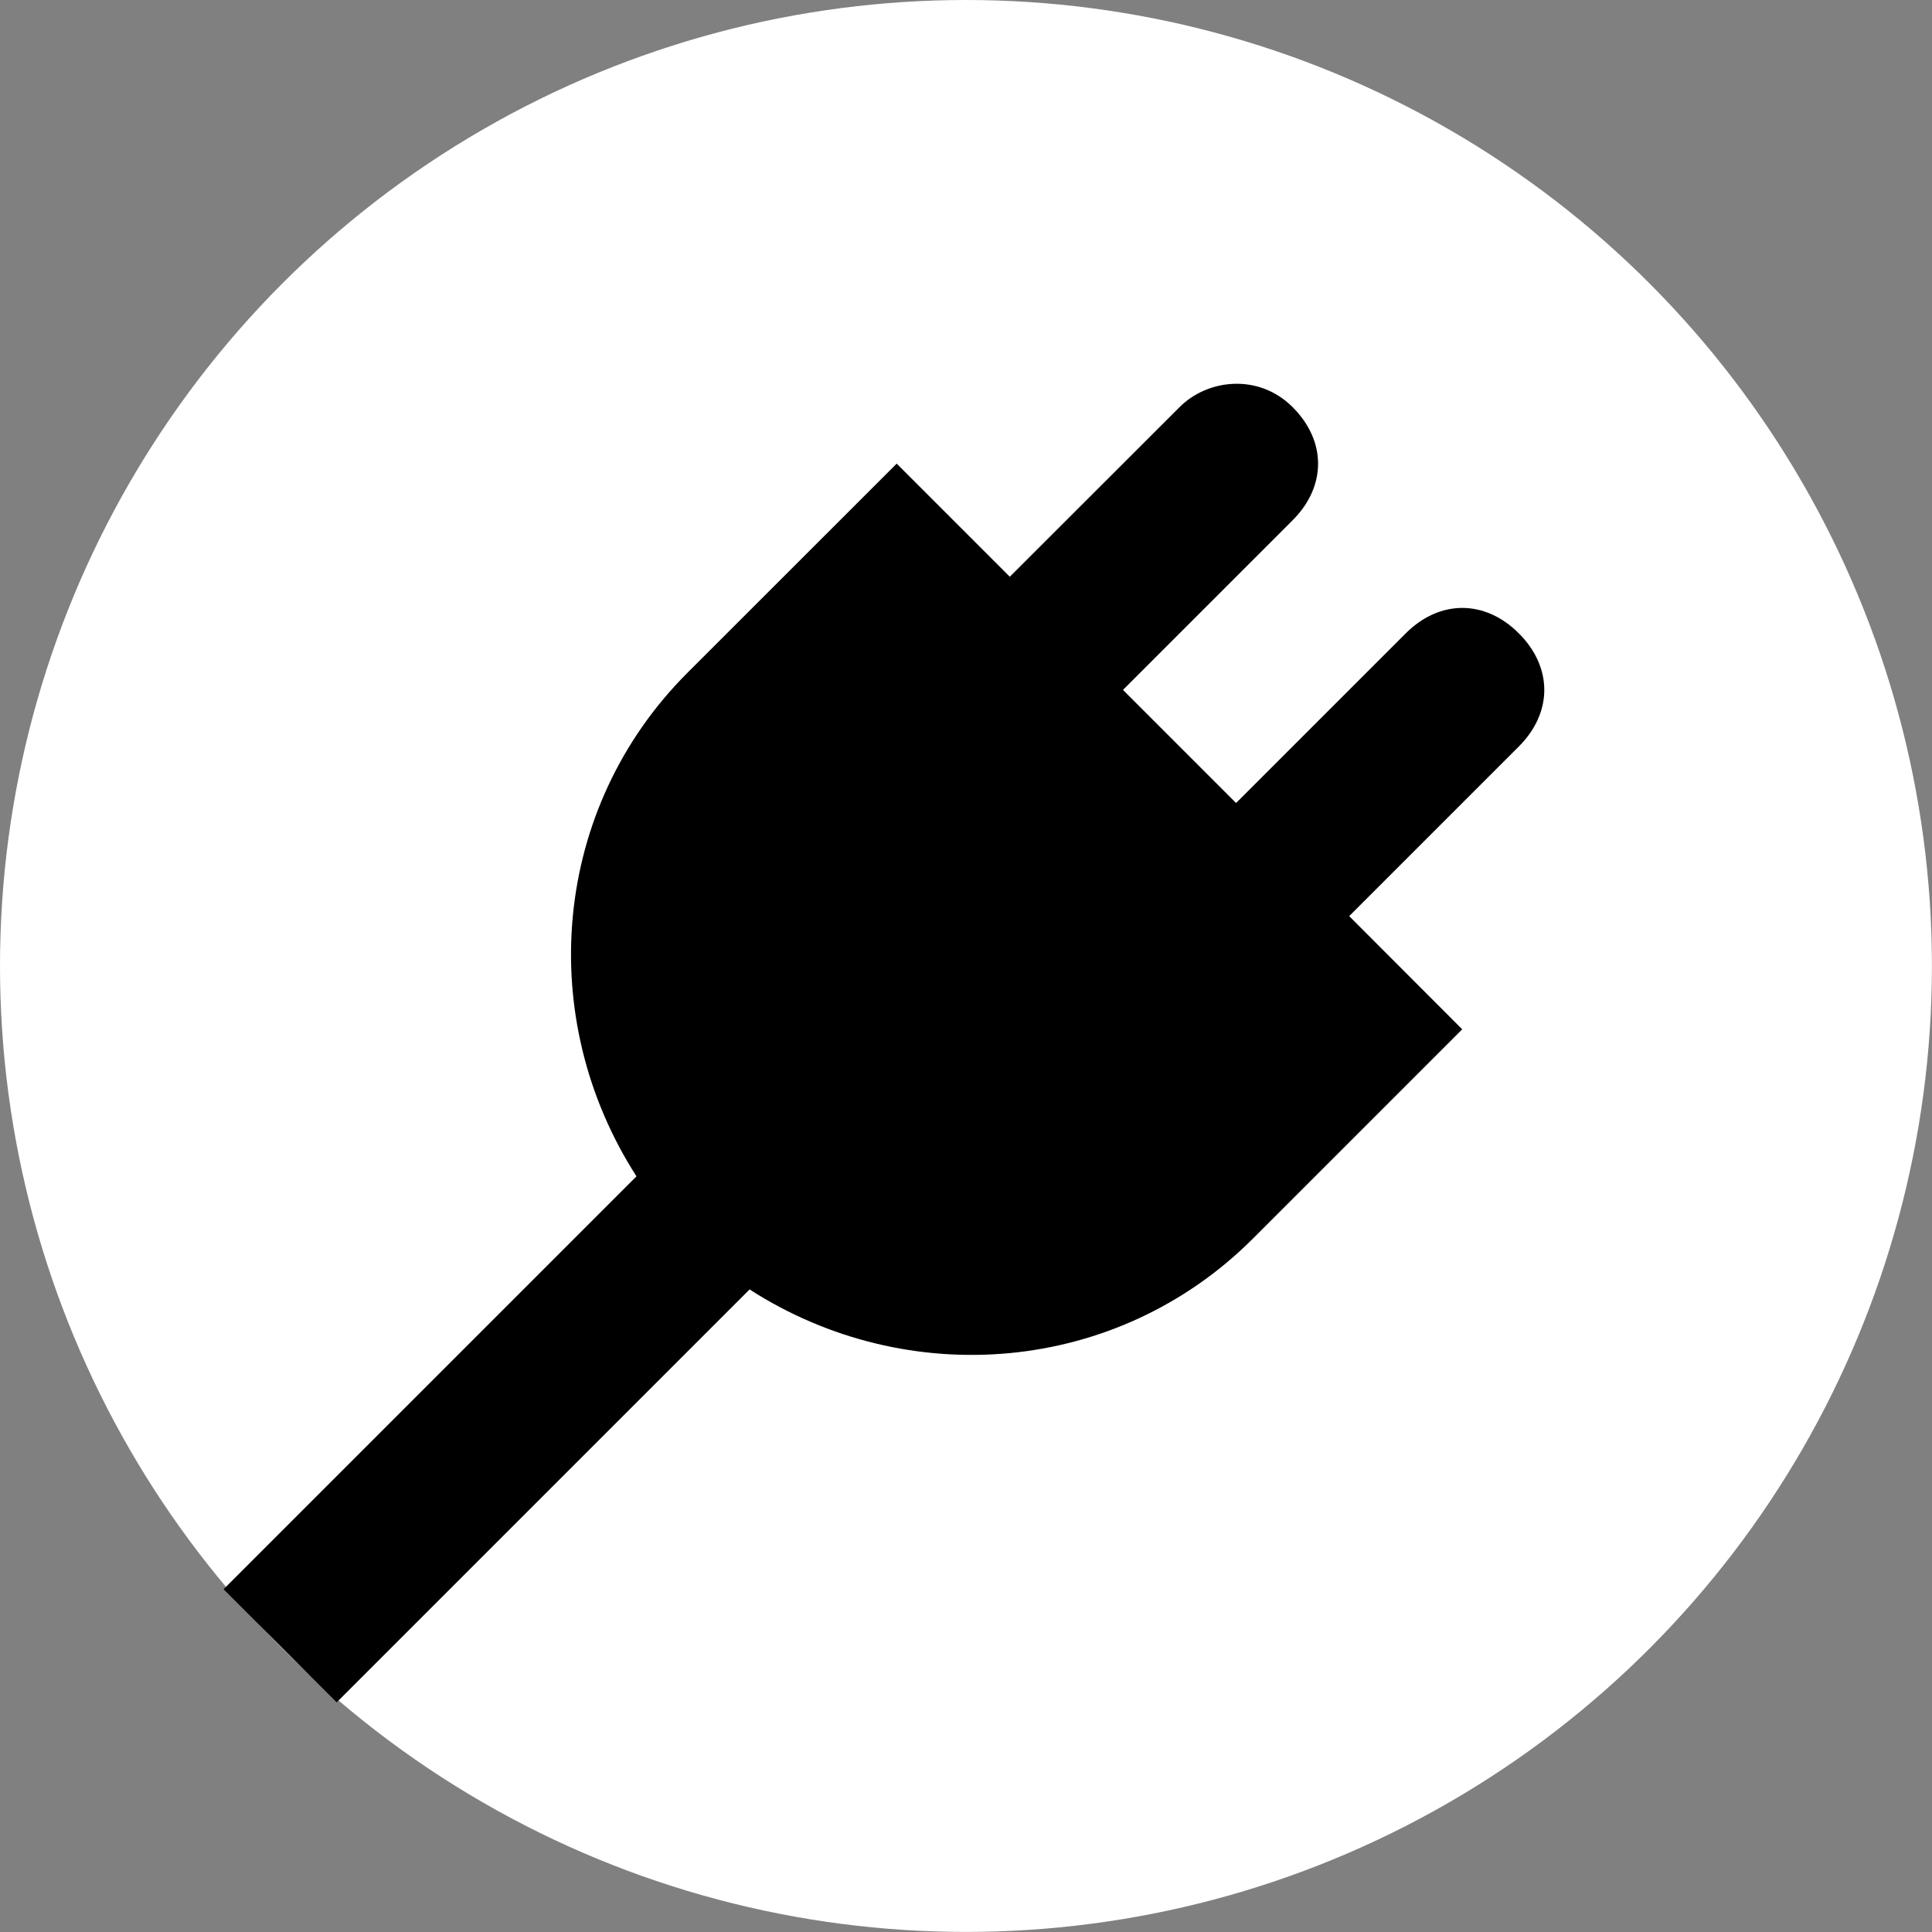
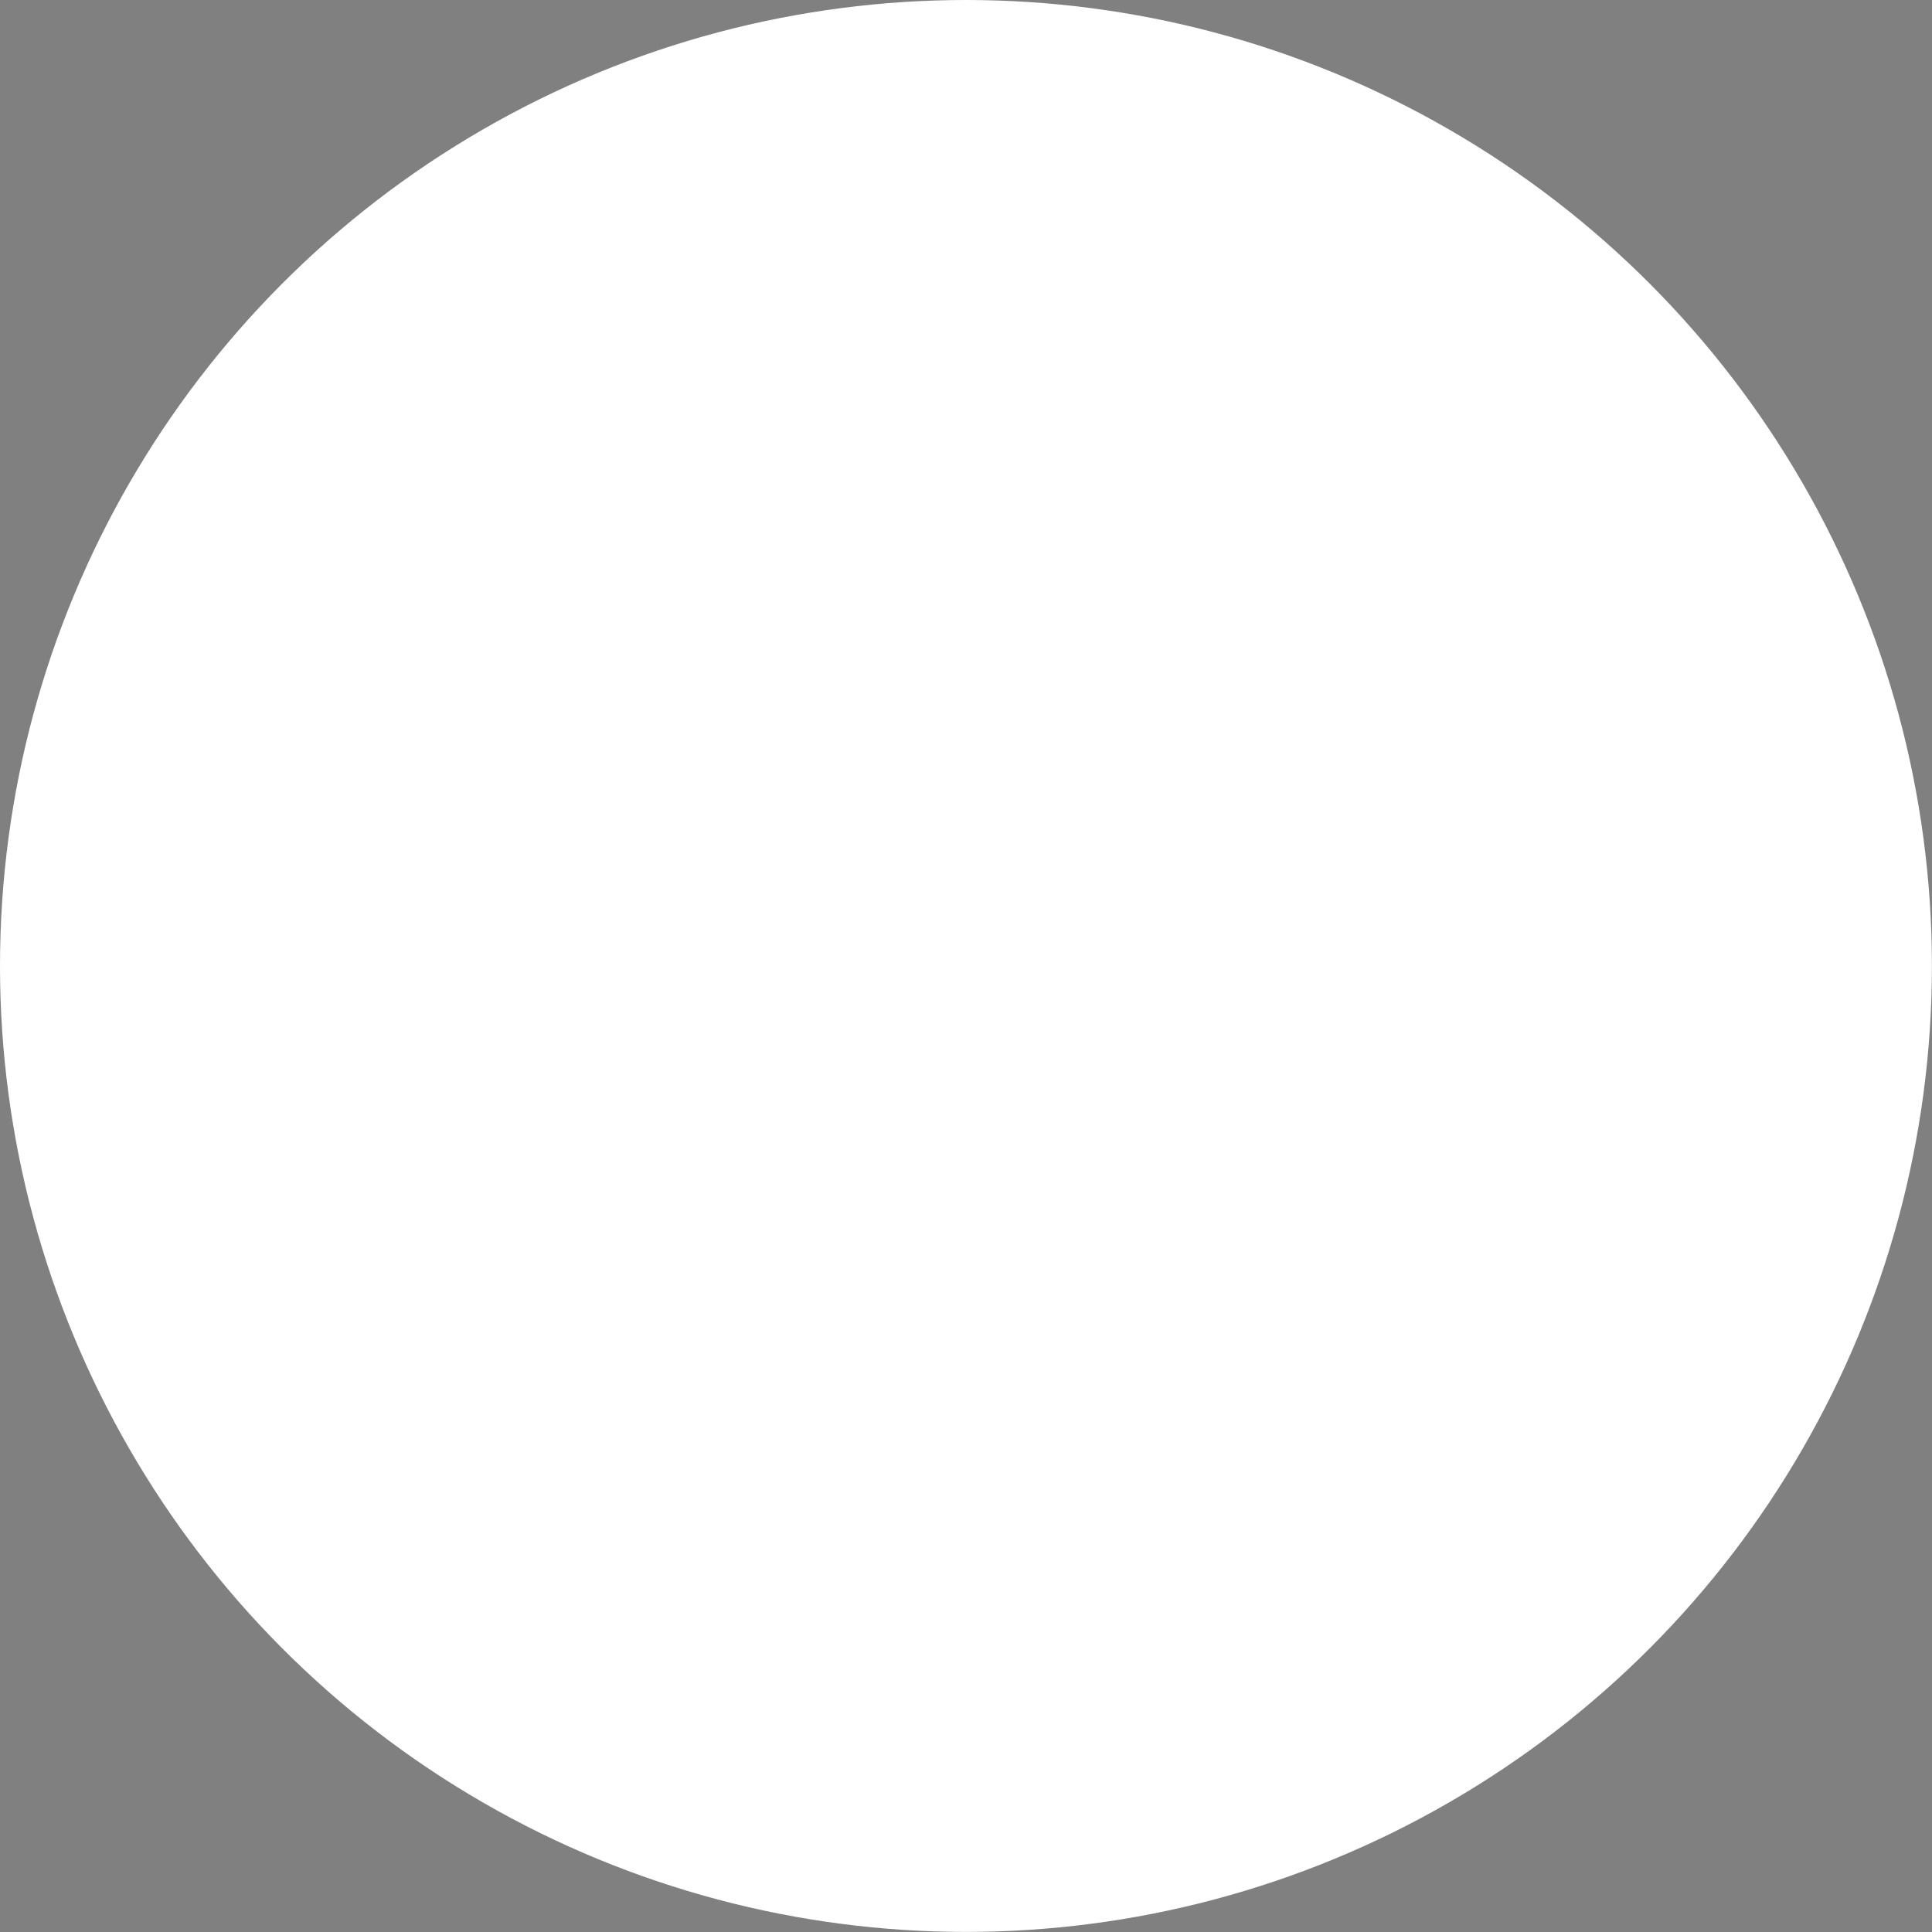
<svg xmlns="http://www.w3.org/2000/svg" xmlns:ns1="http://sodipodi.sourceforge.net/DTD/sodipodi-0.dtd" xmlns:ns2="http://www.inkscape.org/namespaces/inkscape" version="1.1" x="0px" y="0px" viewBox="0 0 24.153 24.153" enable-background="new 0 0 24 24" xml:space="preserve" id="svg8" ns1:docname="logo.svg" ns2:version="0.92.4 (5da689c313, 2019-01-14)" width="24.153" height="24.153">
  <rect x="0" y="0" width="24.153" height="24.153" fill="#808080" stroke="none" />
  <defs id="defs12" />
  <ns1:namedview pagecolor="#ffffff" bordercolor="#666666" borderopacity="1" objecttolerance="10" gridtolerance="10" guidetolerance="10" ns2:pageopacity="0" ns2:pageshadow="2" ns2:window-width="1920" ns2:window-height="995" id="namedview10" showgrid="false" ns2:zoom="11.125147" ns2:cx="-5.1237331" ns2:cy="7.0769496" ns2:window-x="0" ns2:window-y="0" ns2:window-maximized="1" ns2:current-layer="layer1" />
  <g ns2:groupmode="layer" id="layer1" ns2:label="bg" style="display:inline" transform="translate(0.127)">
    <circle style="fill:#ffffff;fill-opacity:1;stroke:none;stroke-width:5;stroke-linecap:round;stroke-linejoin:round;stroke-miterlimit:4;stroke-dasharray:none;stroke-dashoffset:0;stroke-opacity:1" id="path814" cx="11.949" cy="12.076" r="12.076" />
  </g>
  <g ns2:groupmode="layer" id="layer2" ns2:label="fg" transform="translate(0.127)">
-     <path d="m 16.74,11.453 2.121,-2.121 c 0.424,-0.424 0.424,-0.99 0,-1.414 -0.424,-0.424 -0.99,-0.424 -1.414,0 l -2.121,2.121 -1.414,-1.414 2.121,-2.121 c 0.424,-0.424 0.424,-0.99 0,-1.414 -0.424,-0.424 -1.061,-0.354 -1.414,2e-7 L 12.497,7.21 11.083,5.796 8.466,8.412 C 6.769,10.11 6.557,12.726 7.83,14.706 l -5.162,5.162 1.414,1.414 5.162,-5.162 c 1.98,1.273 4.596,1.061 6.293,-0.636 l 2.616,-2.616 z" id="path2" ns2:connector-curvature="0" />
-   </g>
+     </g>
</svg>